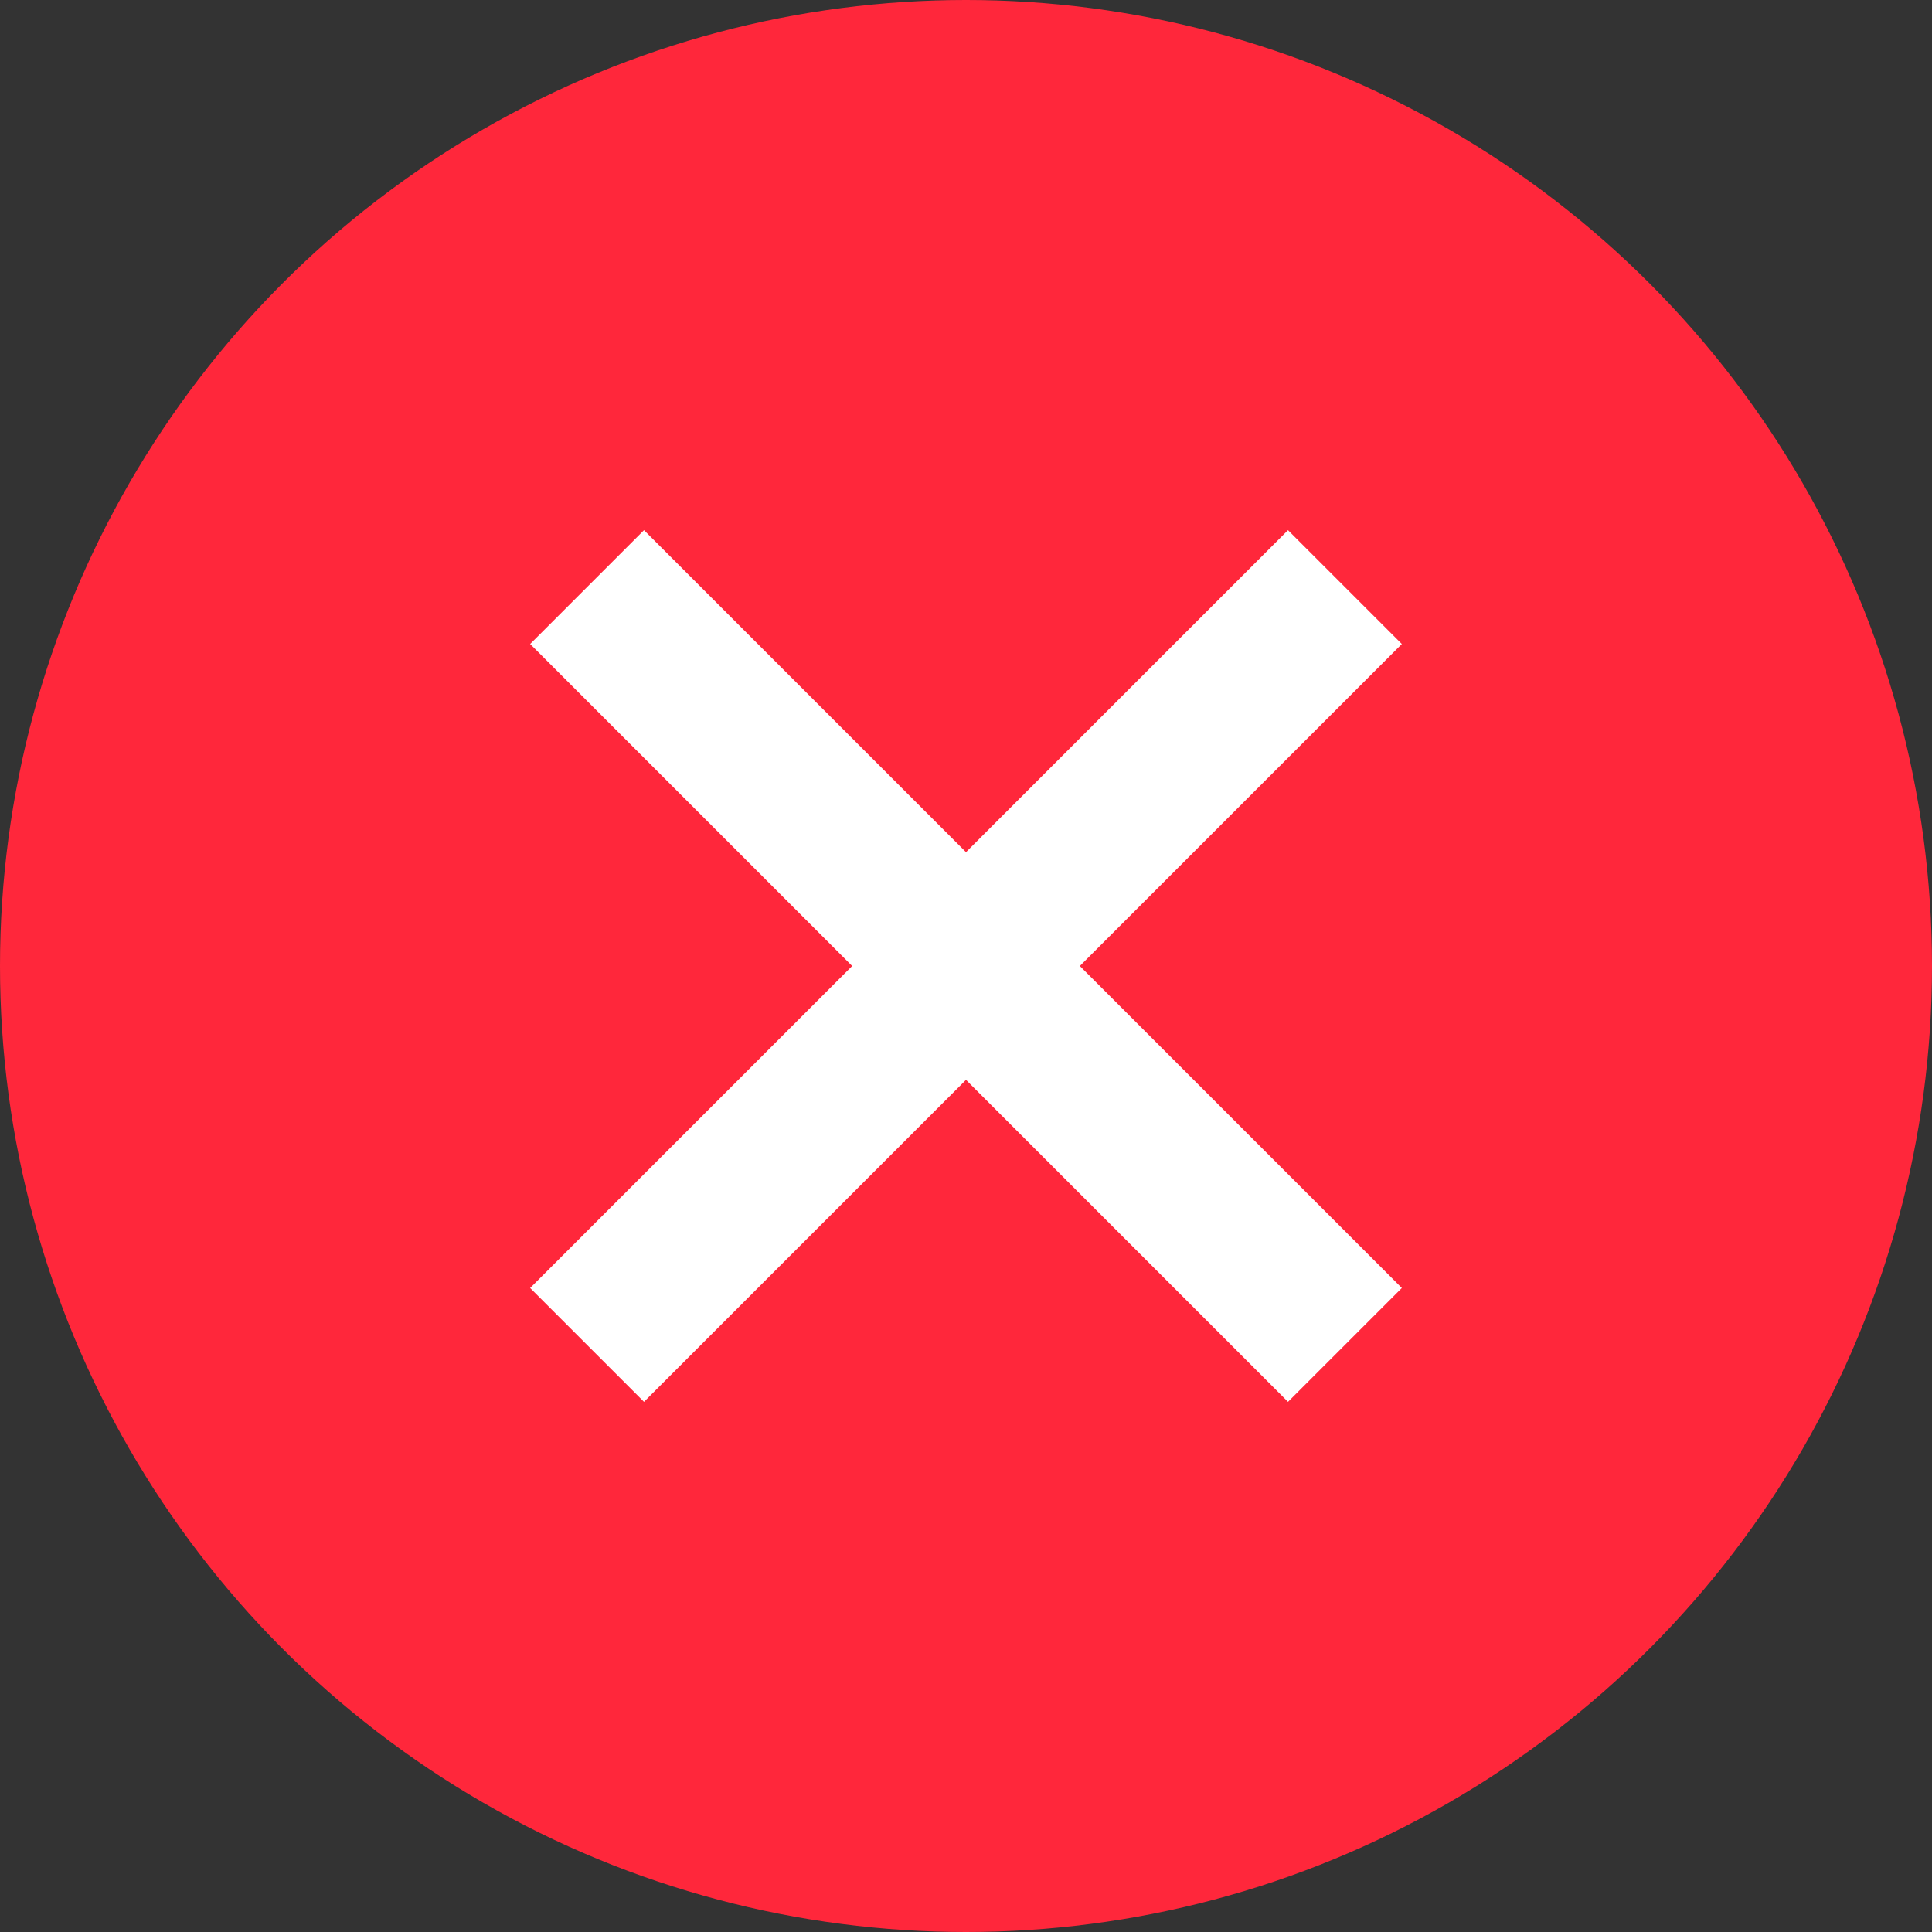
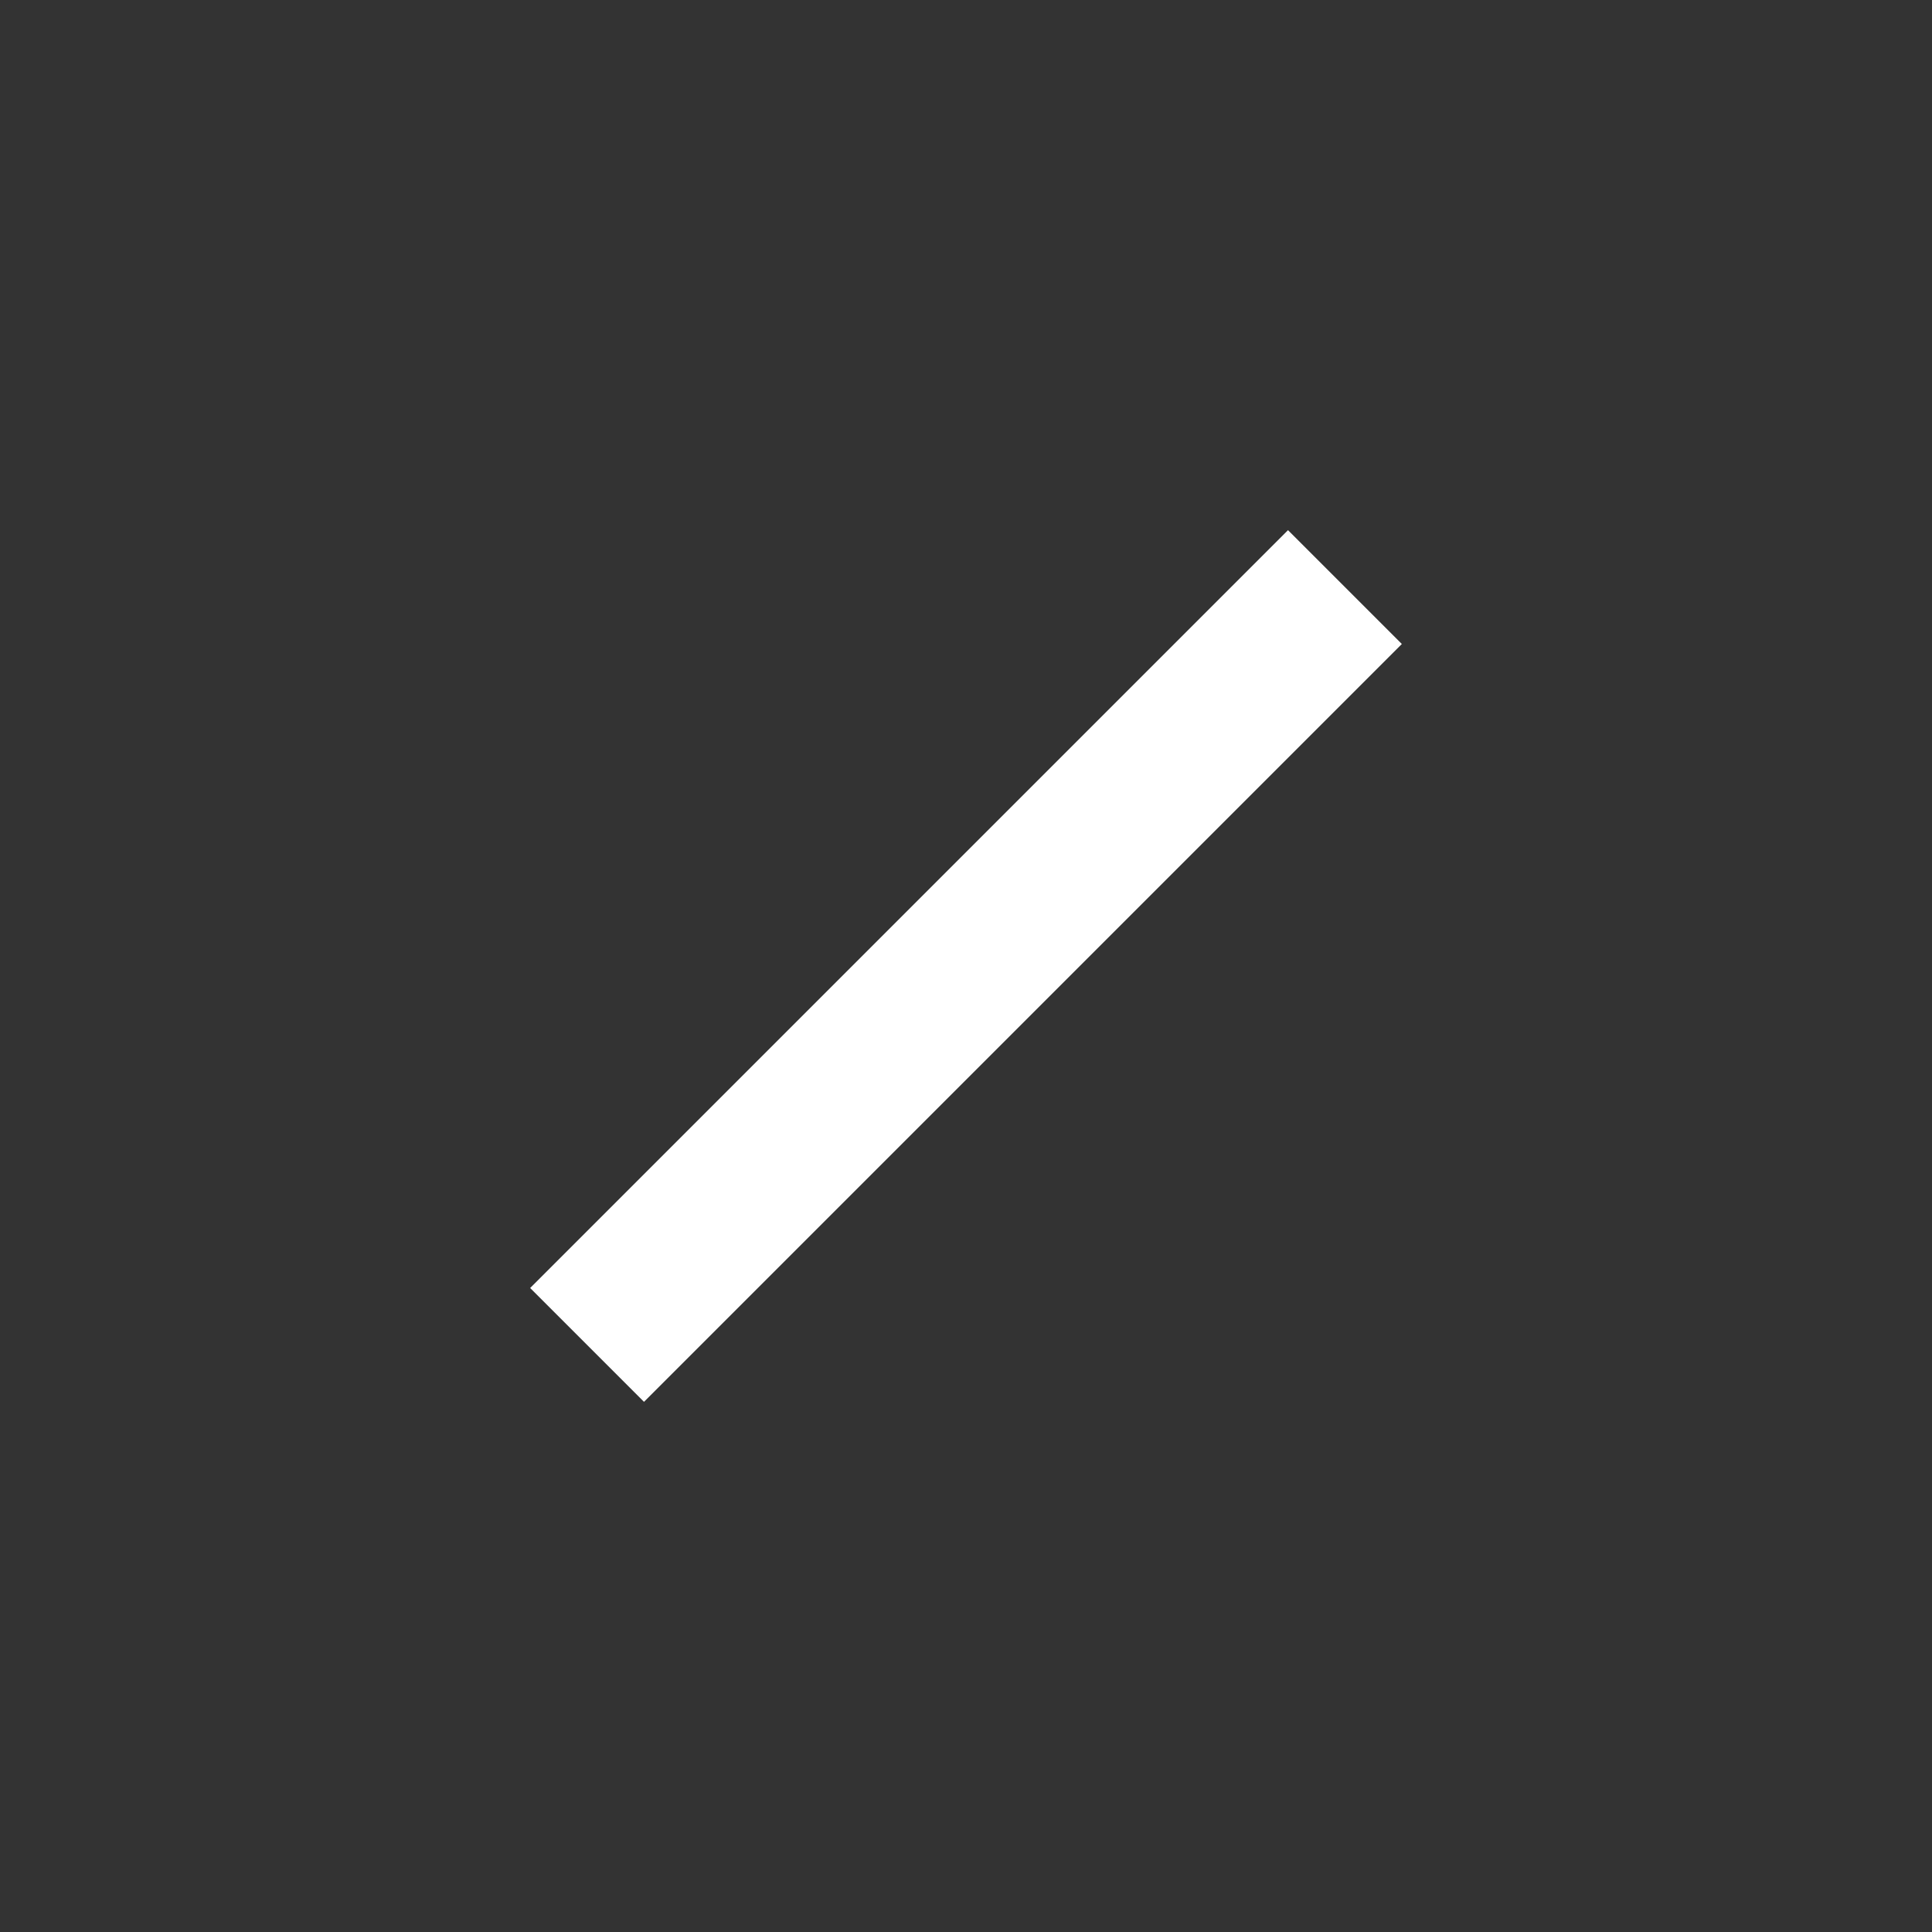
<svg xmlns="http://www.w3.org/2000/svg" width="24" height="24" viewBox="0 0 24 24" fill="none">
  <rect x="0" y="0" width="24" height="24" fill="#333333" stroke="none" />
-   <circle cx="12" cy="12" r="12" fill="#FF273B" />
-   <path d="M8 8L16 16" stroke="white" stroke-width="2" stroke-linecap="square" />
  <path d="M8 16L16 8" stroke="white" stroke-width="2" stroke-linecap="square" />
</svg>